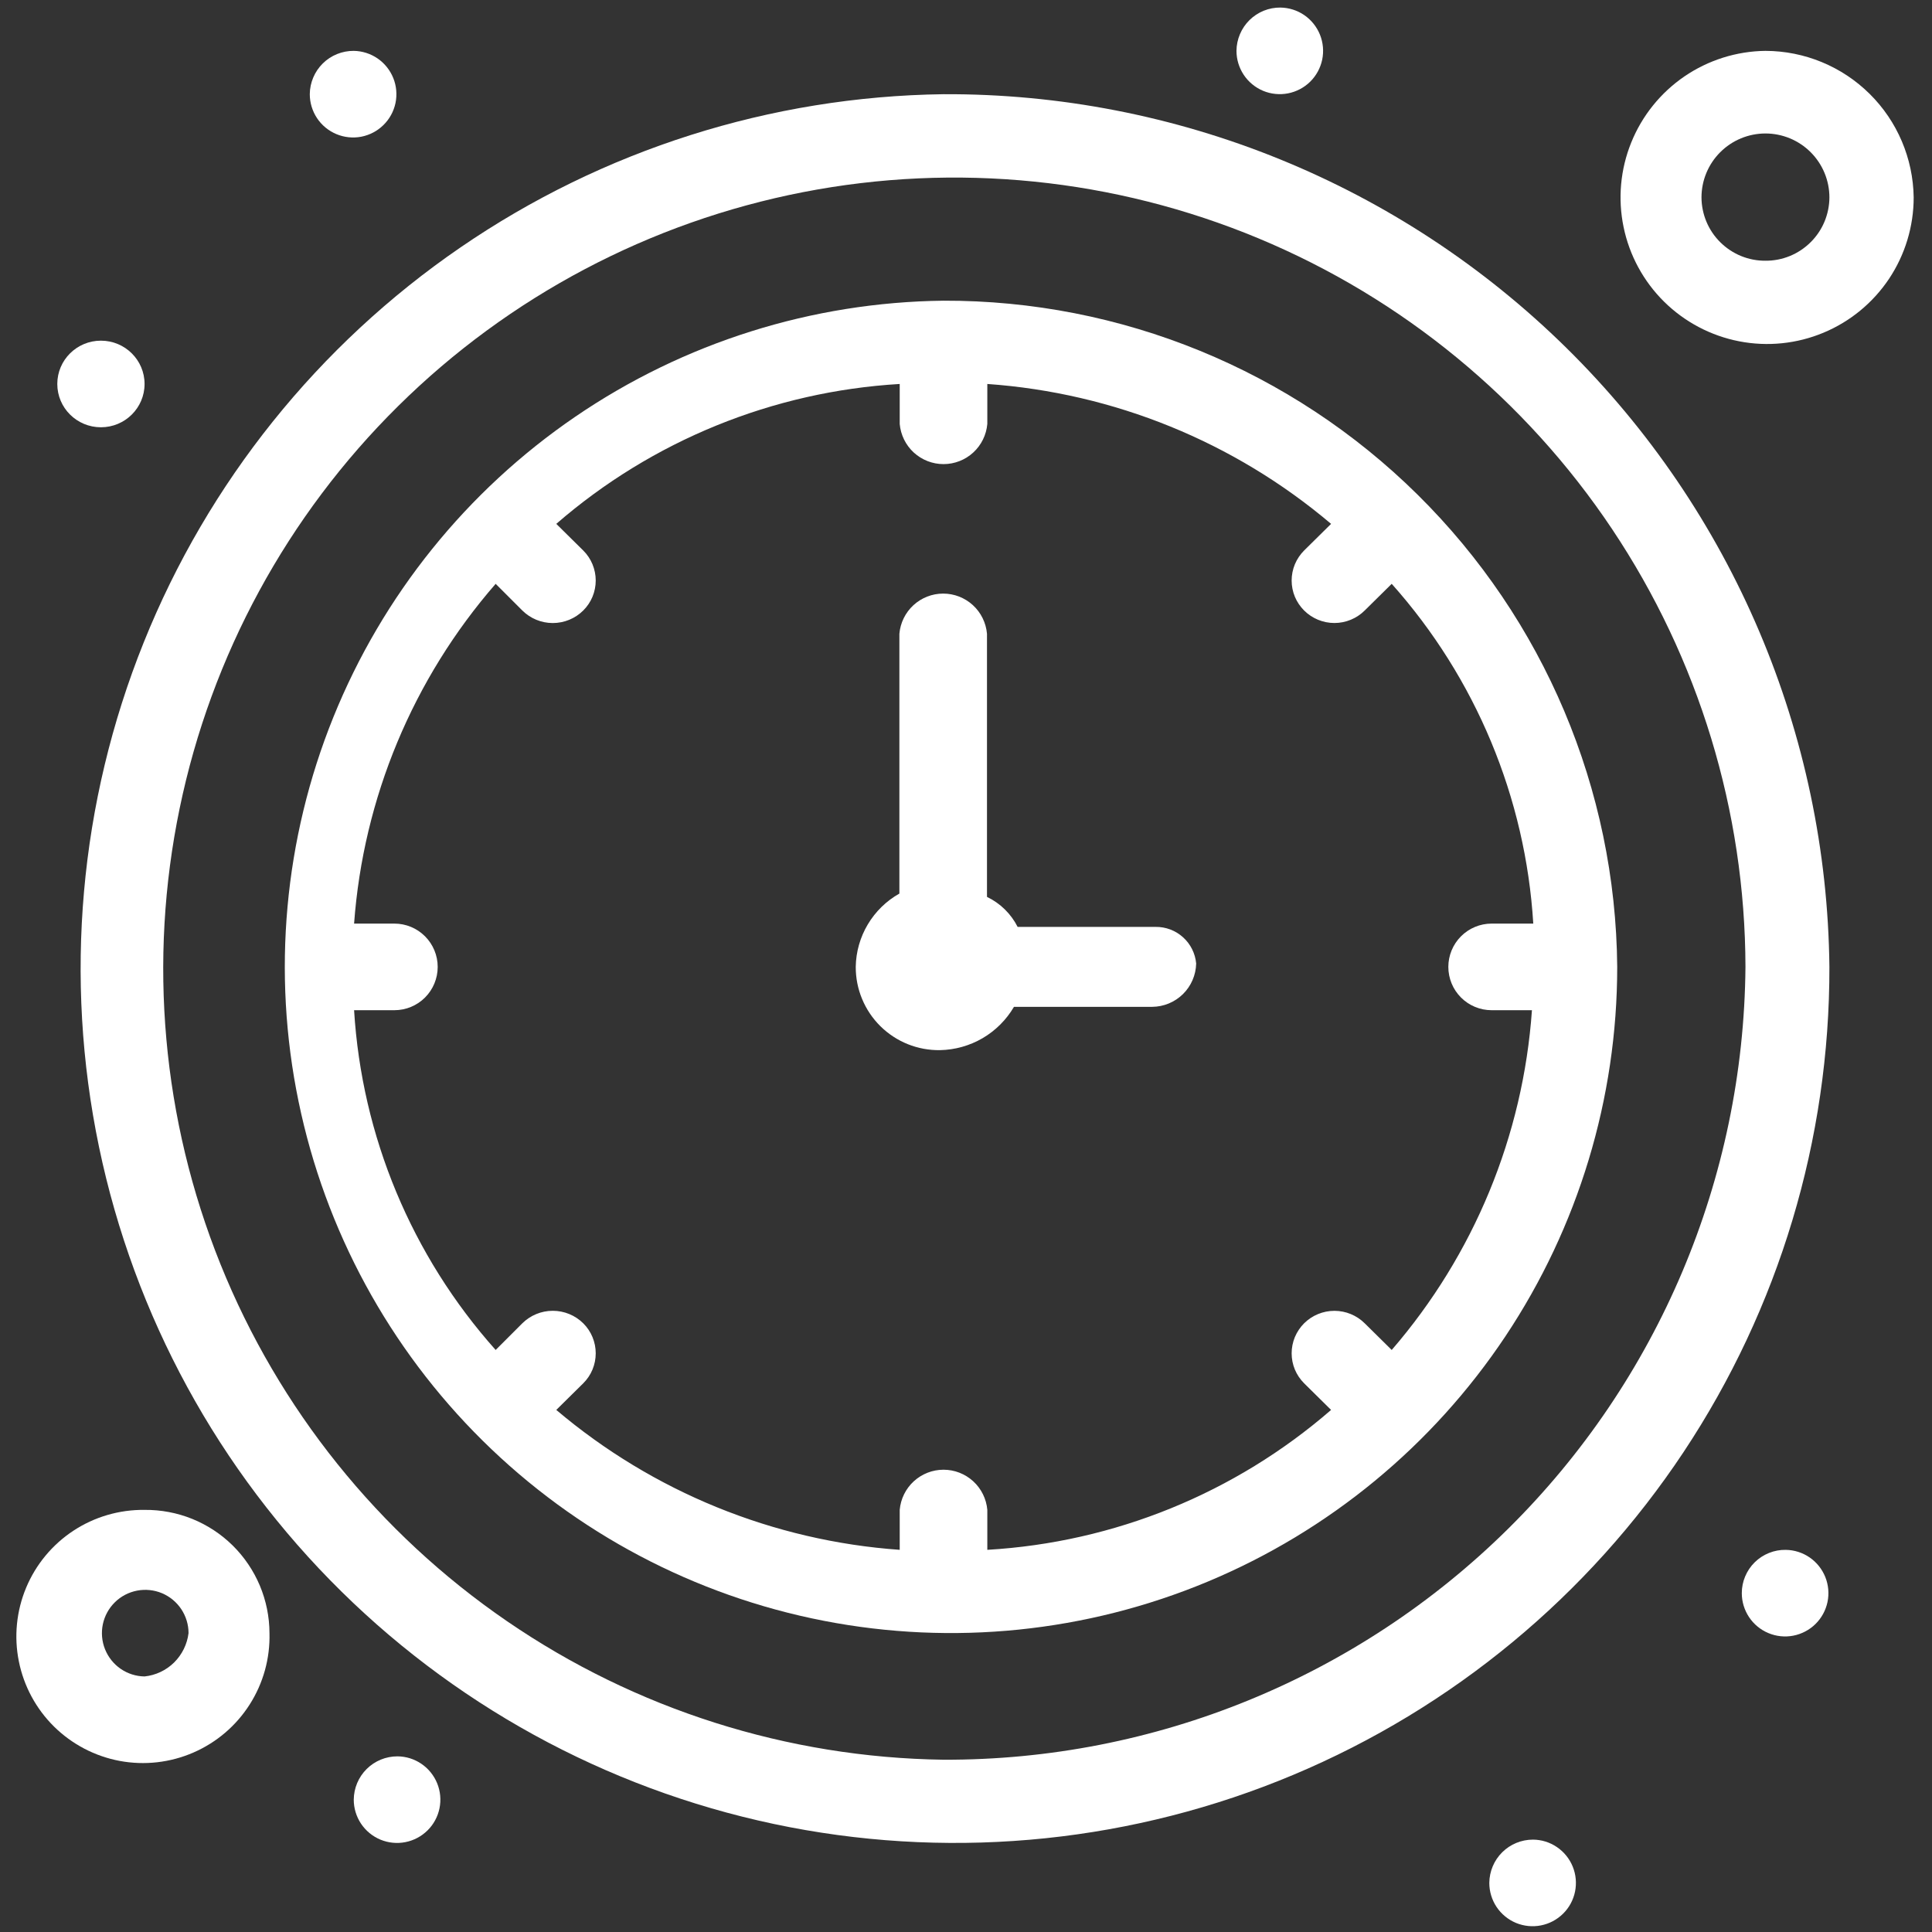
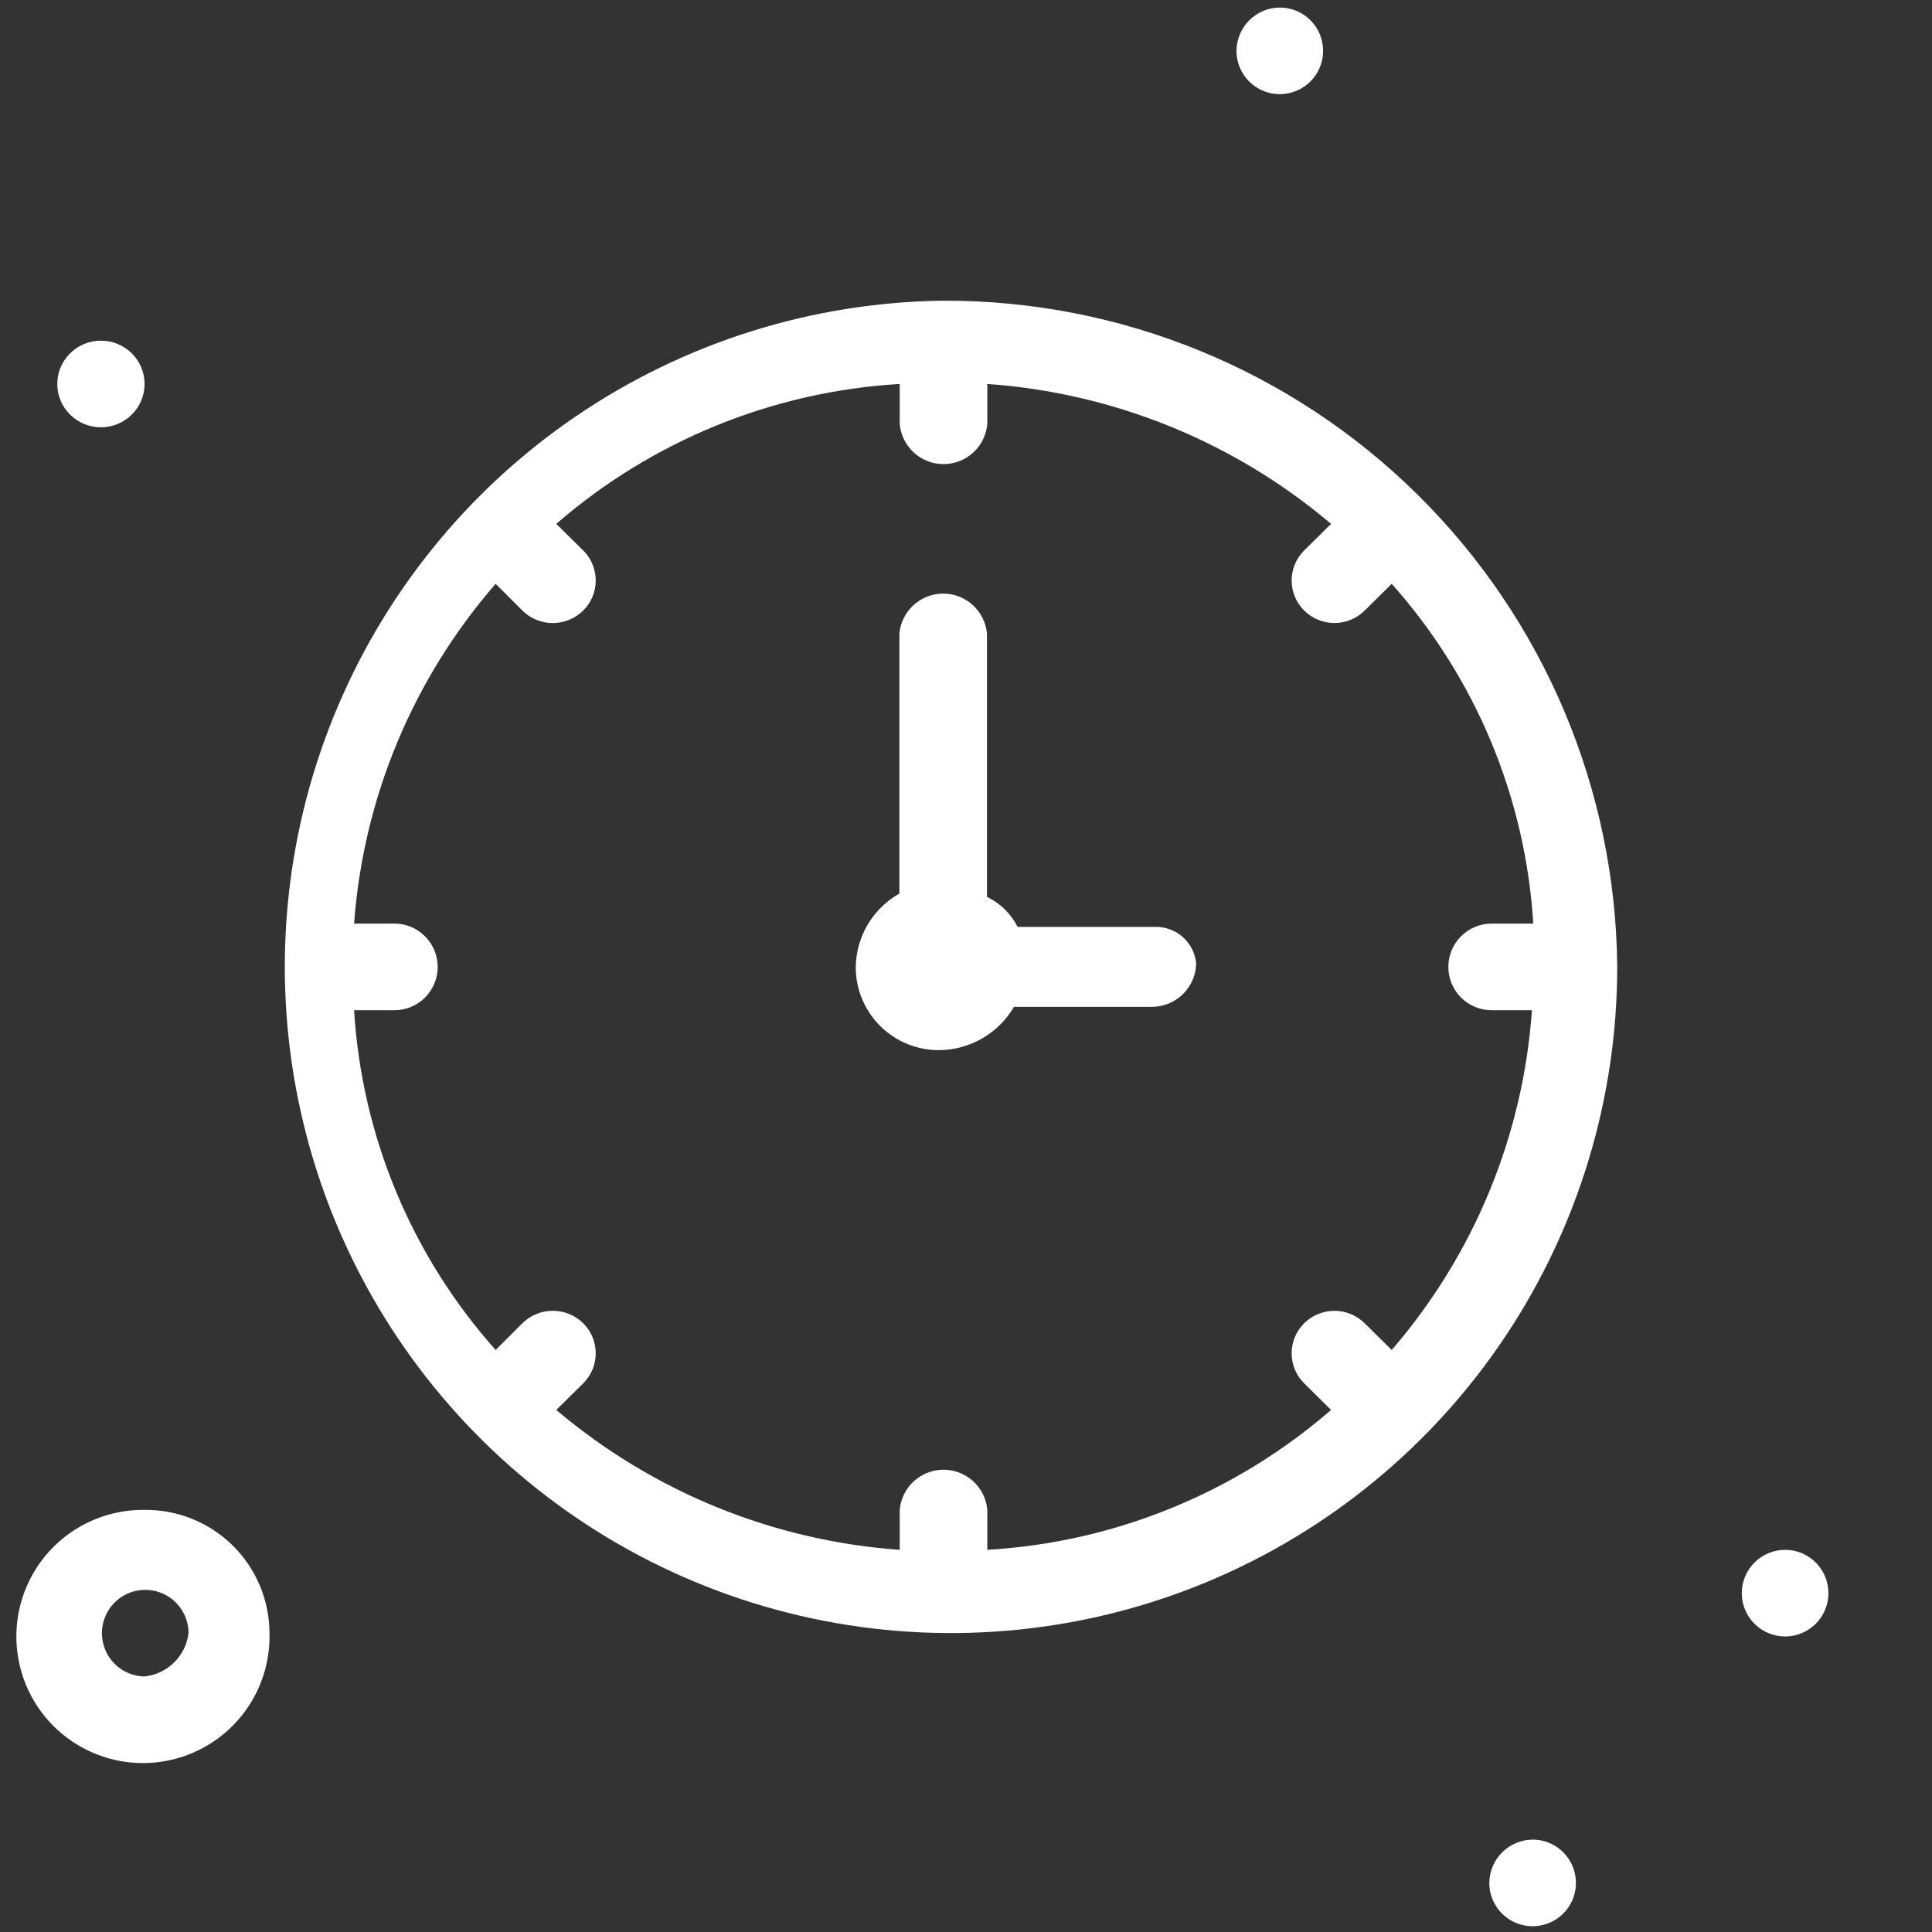
<svg xmlns="http://www.w3.org/2000/svg" width="58" height="58" viewBox="0 0 58 58" fill="none">
  <rect x="0" y="0" width="58" height="58" fill="#333333" stroke="none" />
  <g clip-path="url(#clip0_1752_1735)">
-     <path d="M28.32 2.828C23.142 2.897 18.099 4.497 13.828 7.425C9.556 10.353 6.246 14.48 4.315 19.285C2.383 24.09 1.916 29.359 2.972 34.429C4.028 39.499 6.56 44.144 10.25 47.778C13.939 51.412 18.622 53.873 23.707 54.853C28.793 55.832 34.054 55.285 38.829 53.281C43.605 51.276 47.68 47.904 50.544 43.589C53.407 39.273 54.929 34.207 54.92 29.028C54.846 22.033 52.007 15.352 47.023 10.443C42.039 5.534 35.315 2.796 28.32 2.828ZM28.32 52.828C23.639 52.763 19.082 51.317 15.222 48.67C11.361 46.023 8.368 42.294 6.619 37.952C4.871 33.61 4.444 28.848 5.394 24.264C6.343 19.681 8.625 15.48 11.955 12.189C15.284 8.898 19.512 6.665 24.106 5.769C28.701 4.874 33.457 5.356 37.779 7.155C42.1 8.954 45.794 11.991 48.395 15.882C50.996 19.774 52.39 24.347 52.4 29.028C52.347 35.373 49.784 41.438 45.272 45.898C40.759 50.358 34.664 52.85 28.32 52.828Z" fill="white" />
    <path d="M28.32 9.027C24.375 9.073 20.531 10.284 17.272 12.509C14.013 14.734 11.486 17.873 10.007 21.532C8.529 25.19 8.165 29.204 8.963 33.068C9.76 36.933 11.683 40.475 14.489 43.249C17.295 46.023 20.859 47.905 24.732 48.658C28.605 49.411 32.615 49.002 36.256 47.482C39.897 45.962 43.007 43.398 45.195 40.115C47.382 36.831 48.55 32.973 48.55 29.027C48.505 23.697 46.352 18.601 42.561 14.854C38.771 11.106 33.651 9.011 28.32 9.027ZM44.78 30.327H45.99C45.725 34.093 44.248 37.671 41.78 40.527L40.97 39.727C40.728 39.487 40.401 39.352 40.06 39.352C39.719 39.352 39.392 39.487 39.15 39.727C39.032 39.845 38.938 39.986 38.873 40.14C38.809 40.295 38.776 40.46 38.776 40.627C38.776 40.795 38.809 40.96 38.873 41.115C38.938 41.269 39.032 41.409 39.15 41.527L39.96 42.327C37.078 44.828 33.449 46.305 29.64 46.527V45.327C29.611 44.998 29.46 44.692 29.217 44.469C28.974 44.246 28.655 44.122 28.325 44.122C27.995 44.122 27.677 44.246 27.433 44.469C27.19 44.692 27.039 44.998 27.01 45.327V46.527C23.215 46.258 19.604 44.786 16.7 42.327L17.51 41.527C17.629 41.409 17.723 41.269 17.787 41.115C17.851 40.96 17.884 40.795 17.884 40.627C17.884 40.46 17.851 40.295 17.787 40.14C17.723 39.986 17.629 39.845 17.51 39.727C17.267 39.486 16.938 39.351 16.595 39.351C16.252 39.351 15.924 39.486 15.68 39.727L14.88 40.527C12.358 37.701 10.861 34.108 10.63 30.327H11.84C12.185 30.327 12.515 30.191 12.759 29.947C13.003 29.703 13.14 29.372 13.14 29.027C13.14 28.683 13.003 28.352 12.759 28.108C12.515 27.864 12.185 27.727 11.84 27.727H10.63C10.906 23.957 12.398 20.378 14.88 17.527L15.68 18.327C15.924 18.569 16.252 18.704 16.595 18.704C16.938 18.704 17.267 18.569 17.51 18.327C17.629 18.209 17.723 18.069 17.787 17.915C17.851 17.76 17.884 17.595 17.884 17.427C17.884 17.26 17.851 17.095 17.787 16.94C17.723 16.786 17.629 16.645 17.51 16.527L16.7 15.727C19.579 13.228 23.204 11.752 27.01 11.527V12.727C27.039 13.056 27.19 13.363 27.433 13.586C27.677 13.809 27.995 13.933 28.325 13.933C28.655 13.933 28.974 13.809 29.217 13.586C29.46 13.363 29.611 13.056 29.64 12.727V11.527C33.439 11.795 37.054 13.266 39.96 15.727L39.15 16.527C39.032 16.645 38.938 16.786 38.873 16.94C38.809 17.095 38.776 17.26 38.776 17.427C38.776 17.595 38.809 17.76 38.873 17.915C38.938 18.069 39.032 18.209 39.15 18.327C39.392 18.568 39.719 18.703 40.06 18.703C40.401 18.703 40.728 18.568 40.97 18.327L41.78 17.527C44.302 20.354 45.799 23.947 46.03 27.727H44.78C44.435 27.727 44.105 27.864 43.861 28.108C43.617 28.352 43.48 28.683 43.48 29.027C43.48 29.372 43.617 29.703 43.861 29.947C44.105 30.191 44.435 30.327 44.78 30.327Z" fill="white" />
    <path d="M34.69 27.826H30.55C30.351 27.432 30.027 27.116 29.63 26.925V19.026C29.601 18.697 29.45 18.39 29.207 18.167C28.963 17.944 28.645 17.82 28.315 17.82C27.985 17.82 27.667 17.944 27.423 18.167C27.18 18.39 27.029 18.697 27 19.026V26.826C26.608 27.046 26.282 27.365 26.052 27.751C25.822 28.137 25.697 28.576 25.69 29.026C25.689 29.357 25.753 29.685 25.881 29.991C26.008 30.297 26.194 30.574 26.43 30.807C26.666 31.04 26.945 31.223 27.253 31.347C27.56 31.47 27.889 31.531 28.22 31.526C28.671 31.517 29.111 31.393 29.5 31.166C29.889 30.938 30.212 30.614 30.44 30.226H34.59C34.936 30.223 35.267 30.086 35.514 29.843C35.76 29.6 35.902 29.271 35.91 28.925C35.882 28.622 35.742 28.341 35.515 28.137C35.289 27.933 34.995 27.822 34.69 27.826Z" fill="white" />
    <path d="M4.34 45.328C3.582 45.319 2.839 45.536 2.205 45.952C1.572 46.368 1.077 46.964 0.785 47.663C0.493 48.362 0.416 49.133 0.566 49.876C0.715 50.619 1.083 51.301 1.622 51.833C2.162 52.365 2.848 52.724 3.593 52.864C4.338 53.003 5.108 52.916 5.803 52.614C6.498 52.313 7.088 51.81 7.495 51.171C7.903 50.532 8.11 49.786 8.09 49.028C8.089 48.539 7.99 48.054 7.801 47.602C7.611 47.151 7.334 46.741 6.986 46.397C6.637 46.053 6.224 45.782 5.77 45.598C5.316 45.415 4.83 45.323 4.34 45.328ZM4.34 50.328C4.084 50.325 3.834 50.245 3.623 50.1C3.412 49.955 3.249 49.75 3.153 49.512C3.058 49.274 3.035 49.014 3.087 48.763C3.14 48.512 3.265 48.282 3.448 48.102C3.63 47.922 3.862 47.801 4.114 47.752C4.365 47.704 4.626 47.73 4.862 47.829C5.098 47.928 5.3 48.095 5.442 48.308C5.584 48.522 5.66 48.772 5.66 49.028C5.619 49.362 5.466 49.672 5.227 49.909C4.987 50.145 4.674 50.293 4.34 50.328Z" fill="white" />
-     <path d="M53 1.527C52.132 1.537 51.286 1.804 50.569 2.293C49.852 2.783 49.296 3.473 48.971 4.278C48.645 5.083 48.565 5.966 48.741 6.816C48.916 7.666 49.339 8.445 49.956 9.056C50.574 9.666 51.358 10.08 52.21 10.246C53.062 10.412 53.944 10.322 54.745 9.987C55.546 9.653 56.23 9.089 56.712 8.367C57.193 7.644 57.45 6.795 57.45 5.927C57.434 4.757 56.959 3.639 56.126 2.816C55.294 1.993 54.171 1.53 53 1.527ZM53 7.827C52.749 7.829 52.501 7.781 52.268 7.686C52.036 7.591 51.825 7.451 51.647 7.275C51.468 7.099 51.326 6.889 51.229 6.658C51.132 6.426 51.081 6.178 51.08 5.927C51.08 5.418 51.282 4.93 51.642 4.57C52.002 4.21 52.491 4.007 53 4.007C53.509 4.007 53.998 4.21 54.358 4.57C54.718 4.93 54.92 5.418 54.92 5.927C54.919 6.178 54.868 6.426 54.771 6.658C54.674 6.889 54.532 7.099 54.353 7.275C54.175 7.451 53.964 7.591 53.732 7.686C53.499 7.781 53.251 7.829 53 7.827Z" fill="white" />
    <path d="M38.44 0.227C38.696 0.231 38.946 0.31 39.157 0.455C39.368 0.601 39.531 0.805 39.627 1.043C39.722 1.281 39.745 1.541 39.693 1.792C39.64 2.043 39.515 2.273 39.332 2.453C39.15 2.632 38.918 2.754 38.666 2.803C38.415 2.851 38.154 2.825 37.918 2.726C37.682 2.627 37.48 2.46 37.338 2.247C37.196 2.033 37.12 1.783 37.12 1.527C37.121 1.355 37.157 1.184 37.224 1.026C37.291 0.868 37.388 0.724 37.511 0.603C37.633 0.482 37.779 0.387 37.938 0.322C38.097 0.258 38.268 0.225 38.44 0.227Z" fill="white" />
-     <path d="M10.62 1.527C10.876 1.531 11.126 1.611 11.337 1.756C11.548 1.901 11.711 2.106 11.807 2.344C11.902 2.581 11.925 2.842 11.873 3.093C11.82 3.344 11.695 3.574 11.512 3.753C11.33 3.933 11.098 4.055 10.846 4.104C10.595 4.152 10.334 4.125 10.098 4.026C9.862 3.927 9.66 3.761 9.518 3.548C9.376 3.334 9.3 3.084 9.3 2.827C9.301 2.655 9.337 2.485 9.404 2.327C9.471 2.168 9.568 2.025 9.691 1.904C9.813 1.783 9.959 1.688 10.118 1.623C10.277 1.559 10.448 1.526 10.62 1.527Z" fill="white" />
    <path d="M3.03 12.827C3.753 12.827 4.34 12.245 4.34 11.527C4.34 10.809 3.753 10.227 3.03 10.227C2.306 10.227 1.72 10.809 1.72 11.527C1.72 12.245 2.306 12.827 3.03 12.827Z" fill="white" />
-     <path d="M11.93 52.727C12.187 52.728 12.437 52.806 12.649 52.95C12.862 53.094 13.027 53.298 13.124 53.536C13.221 53.774 13.245 54.035 13.194 54.286C13.143 54.538 13.018 54.769 12.836 54.949C12.653 55.13 12.422 55.253 12.17 55.302C11.918 55.352 11.657 55.325 11.42 55.227C11.183 55.128 10.981 54.961 10.838 54.748C10.696 54.534 10.62 54.283 10.62 54.027C10.623 53.681 10.762 53.35 11.007 53.107C11.253 52.863 11.584 52.727 11.93 52.727Z" fill="white" />
    <path d="M53.61 46.528C53.866 46.531 54.116 46.611 54.327 46.756C54.538 46.901 54.701 47.106 54.797 47.344C54.892 47.582 54.915 47.842 54.863 48.093C54.81 48.344 54.685 48.574 54.502 48.754C54.32 48.933 54.088 49.055 53.836 49.104C53.585 49.152 53.324 49.126 53.088 49.026C52.852 48.928 52.65 48.761 52.508 48.548C52.366 48.334 52.29 48.084 52.29 47.828C52.29 47.655 52.324 47.484 52.391 47.325C52.458 47.166 52.555 47.022 52.678 46.901C52.801 46.78 52.946 46.685 53.106 46.621C53.267 46.556 53.438 46.525 53.61 46.528Z" fill="white" />
    <path d="M46.02 55.227C46.277 55.228 46.527 55.306 46.739 55.45C46.952 55.594 47.117 55.798 47.214 56.036C47.311 56.274 47.335 56.535 47.284 56.786C47.233 57.038 47.108 57.269 46.926 57.449C46.743 57.63 46.512 57.753 46.26 57.802C46.008 57.852 45.747 57.825 45.51 57.727C45.273 57.628 45.071 57.461 44.928 57.248C44.786 57.034 44.71 56.783 44.71 56.527C44.713 56.181 44.852 55.85 45.097 55.607C45.343 55.363 45.674 55.227 46.02 55.227Z" fill="white" />
  </g>
  <defs>
    <clipPath id="clip0_1752_1735">
      <rect width="56.95" height="57.6" fill="white" transform="translate(0.5 0.227)" />
    </clipPath>
  </defs>
</svg>